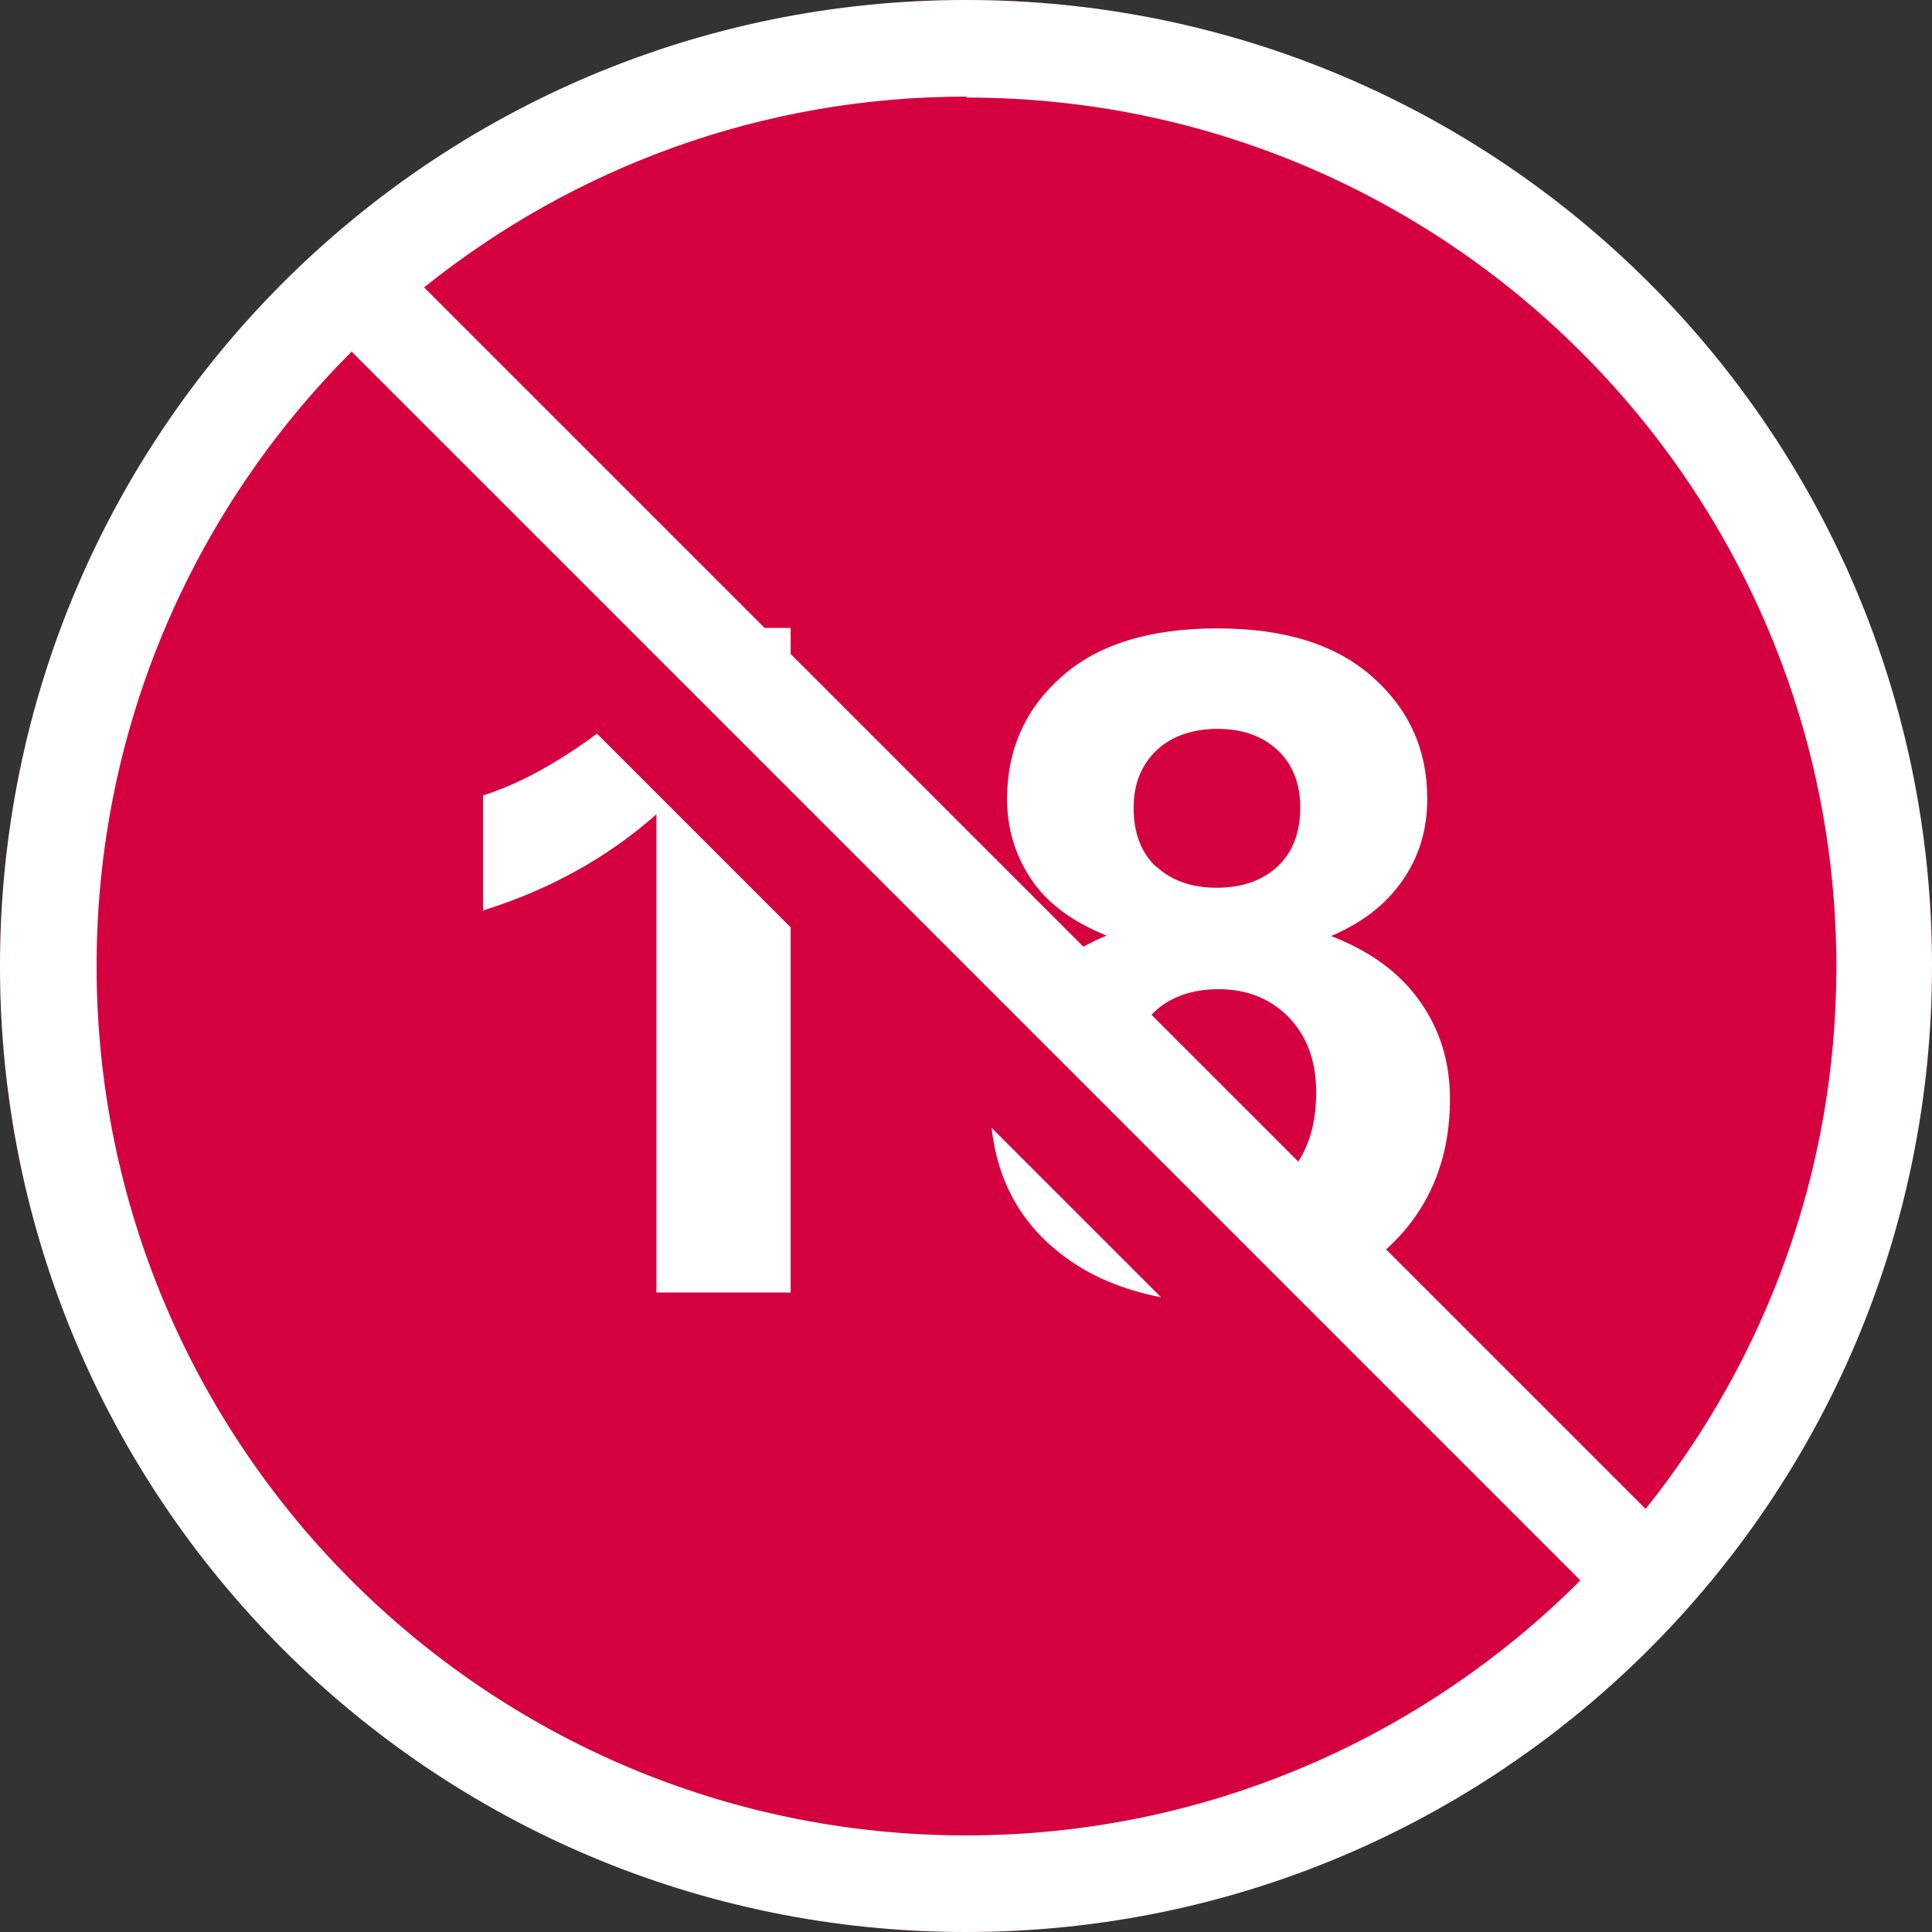
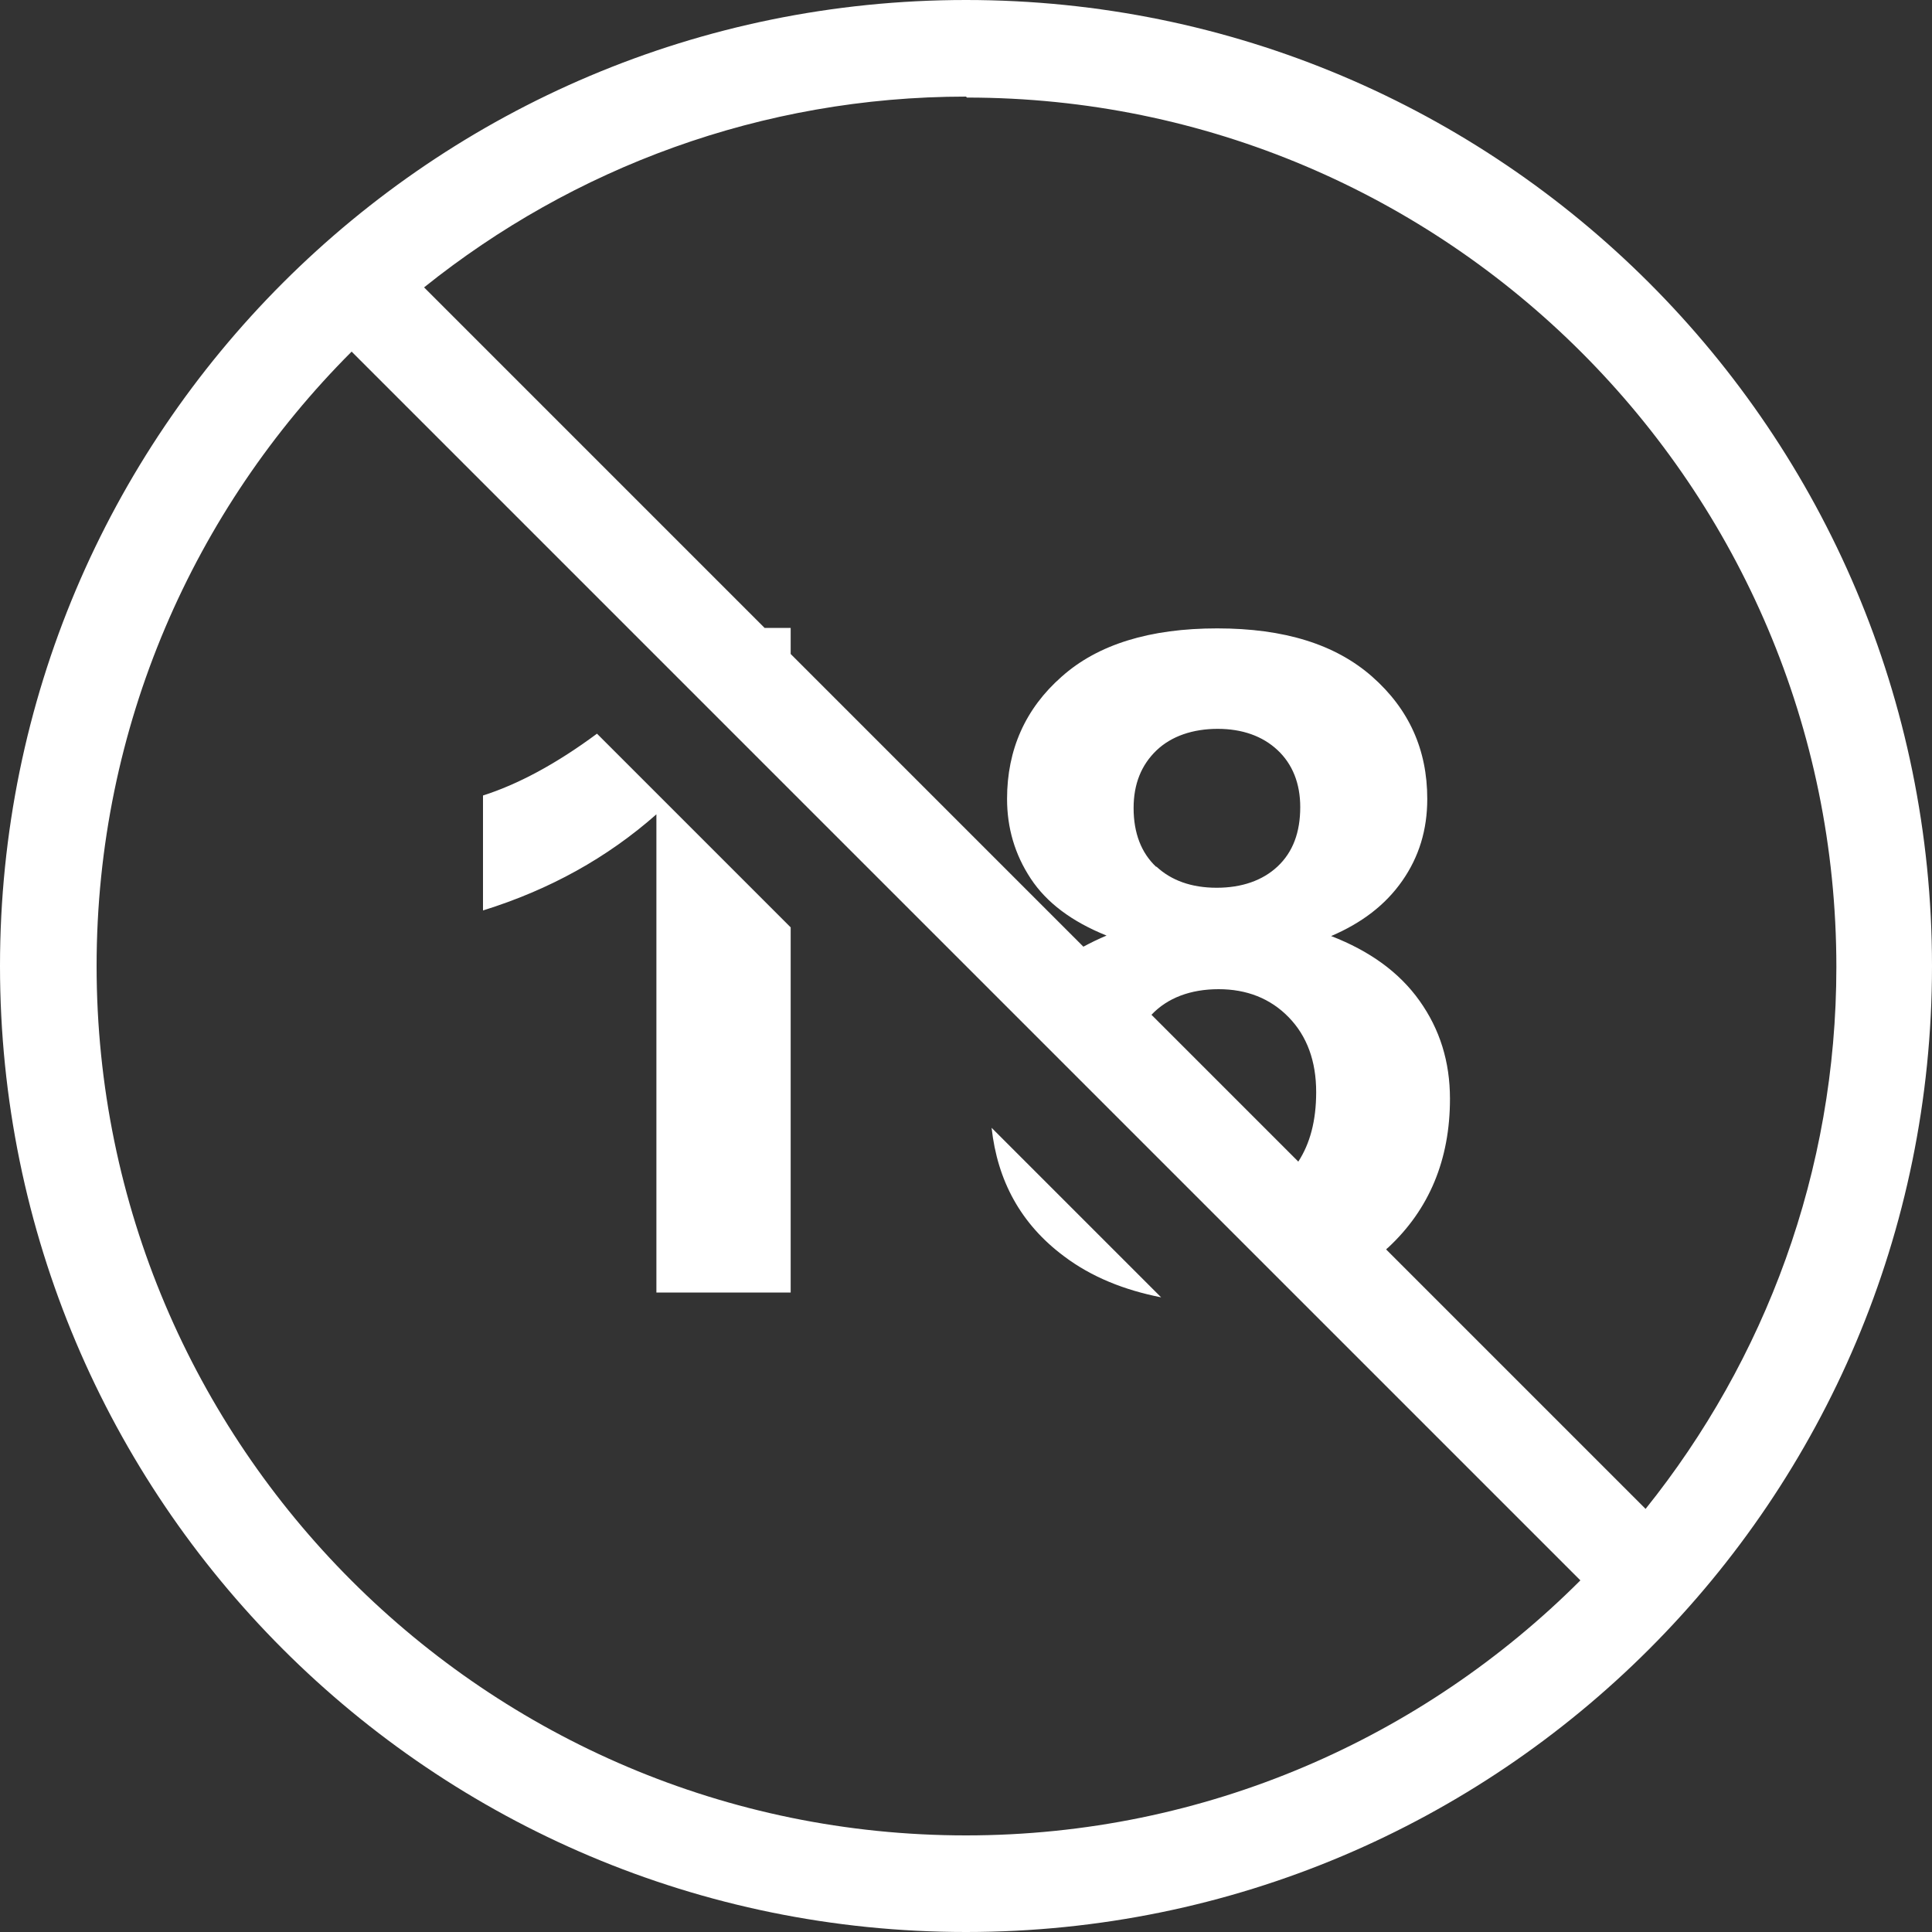
<svg xmlns="http://www.w3.org/2000/svg" viewBox="0 0 40 40">
  <rect x="0" y="0" width="40" height="40" fill="#333333" stroke="none" />
-   <circle cx="20" cy="20" r="20" fill="#d50040" />
  <path d="M20.53,23.35l3.51,3.51c-.76-.15-1.44-.42-2.01-.85-.9-.67-1.38-1.57-1.5-2.66ZM12.36,15.19c-.85.63-1.64,1.05-2.36,1.28v2.38c1.38-.43,2.57-1.09,3.59-1.99v9.9h2.78v-7.56l-4-4s0,0,0,0ZM40,20c0,11.05-8.95,20-20,20S0,31.05,0,20,8.95,0,20,0s20,8.95,20,20ZM20,2c-4.24,0-8.14,1.48-11.22,3.95l7.05,7.05h.54v.54l6.06,6.06c.15-.08.31-.16.48-.23-.72-.29-1.24-.68-1.57-1.18-.33-.5-.49-1.05-.49-1.65,0-1.02.38-1.87,1.13-2.53.75-.67,1.83-1,3.22-1s2.45.33,3.21,1,1.14,1.51,1.14,2.53c0,.64-.17,1.2-.52,1.7-.35.5-.84.87-1.47,1.14.8.31,1.41.75,1.83,1.34.42.59.63,1.26.63,2.03,0,1.26-.43,2.29-1.28,3.08-.01.01-.03.02-.04.04l5.37,5.37c2.47-3.08,3.95-6.98,3.95-11.22,0-9.93-8.07-18-18-18ZM26.88,24.05c.24-.37.37-.84.37-1.44,0-.64-.19-1.16-.57-1.55-.38-.39-.87-.58-1.45-.58s-1.06.18-1.39.53l3.04,3.04ZM23.94,17.94c.31.29.73.44,1.25.44s.95-.15,1.26-.44c.32-.3.47-.71.47-1.23,0-.49-.16-.89-.47-1.18s-.73-.44-1.24-.44-.96.15-1.27.45-.47.69-.47,1.19c0,.52.16.93.47,1.22ZM32.72,32.72l-5.91-5.91-1.96-1.96-1.55-1.55-2.33-2.33-4.6-4.6-2.63-2.63-6.46-6.46c-3.26,3.26-5.28,7.76-5.28,12.72,0,9.93,8.07,18,18,18,4.96,0,9.46-2.02,12.72-5.28Z" fill="#fff" />
</svg>